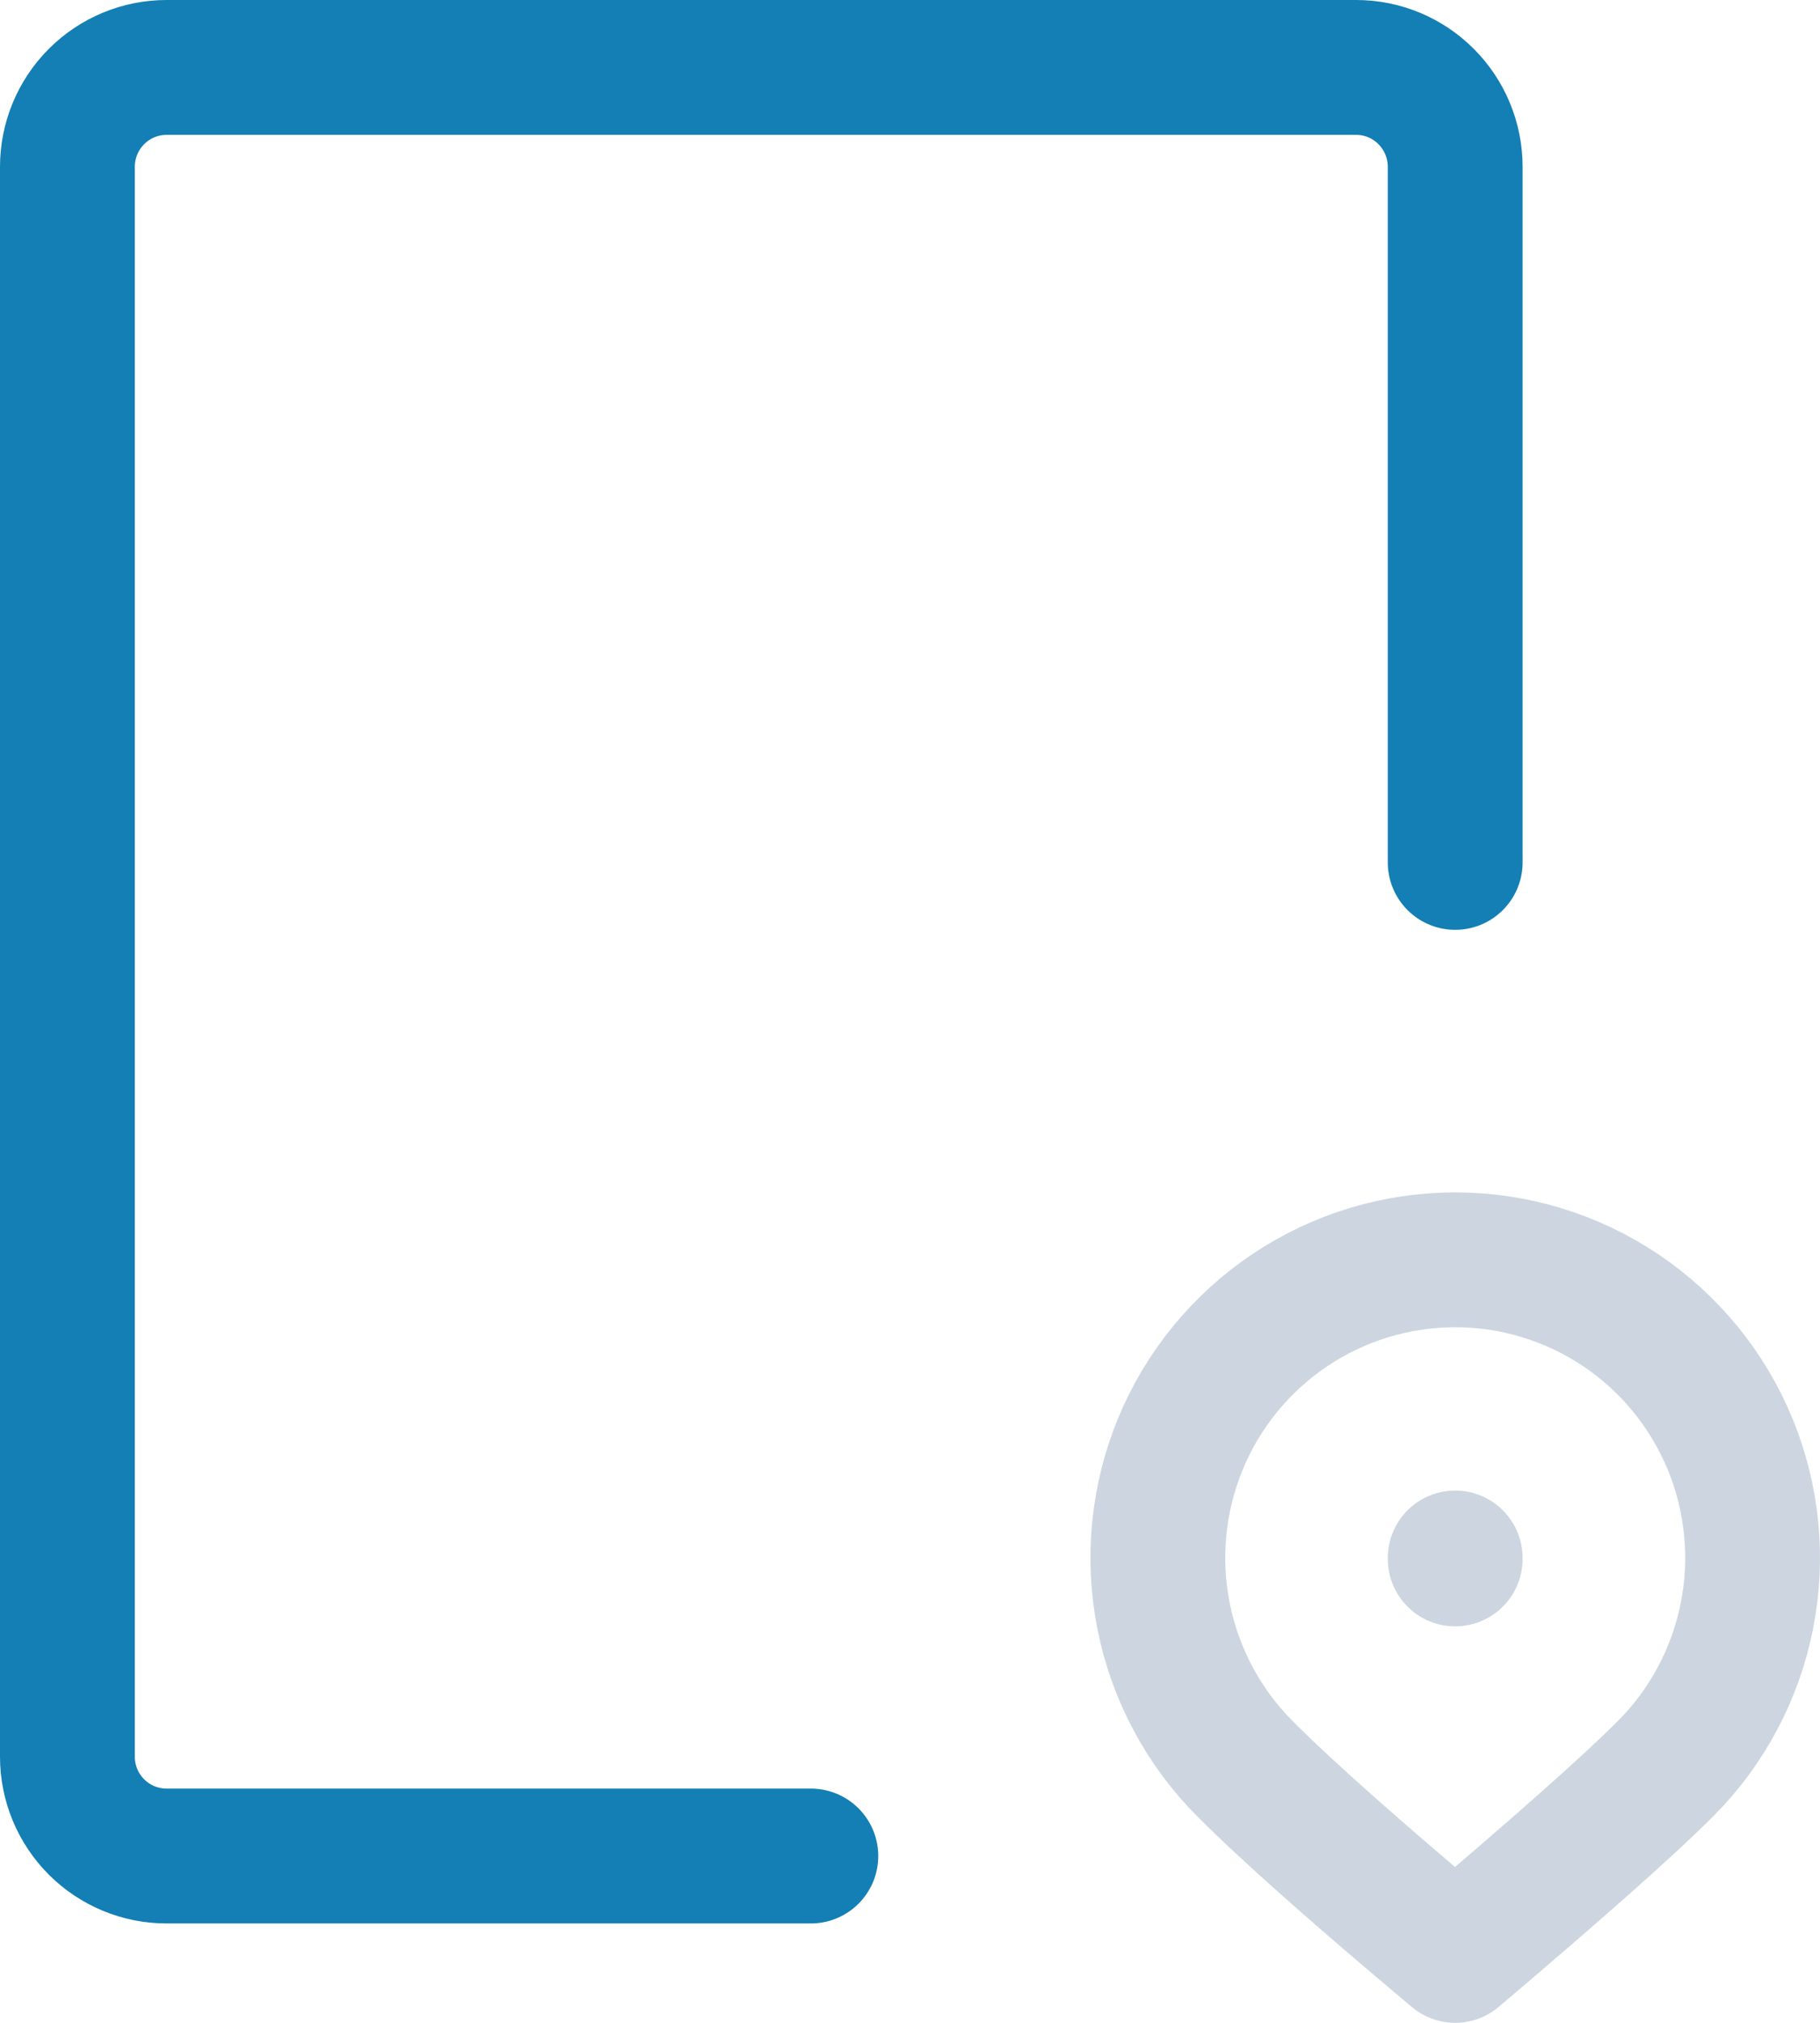
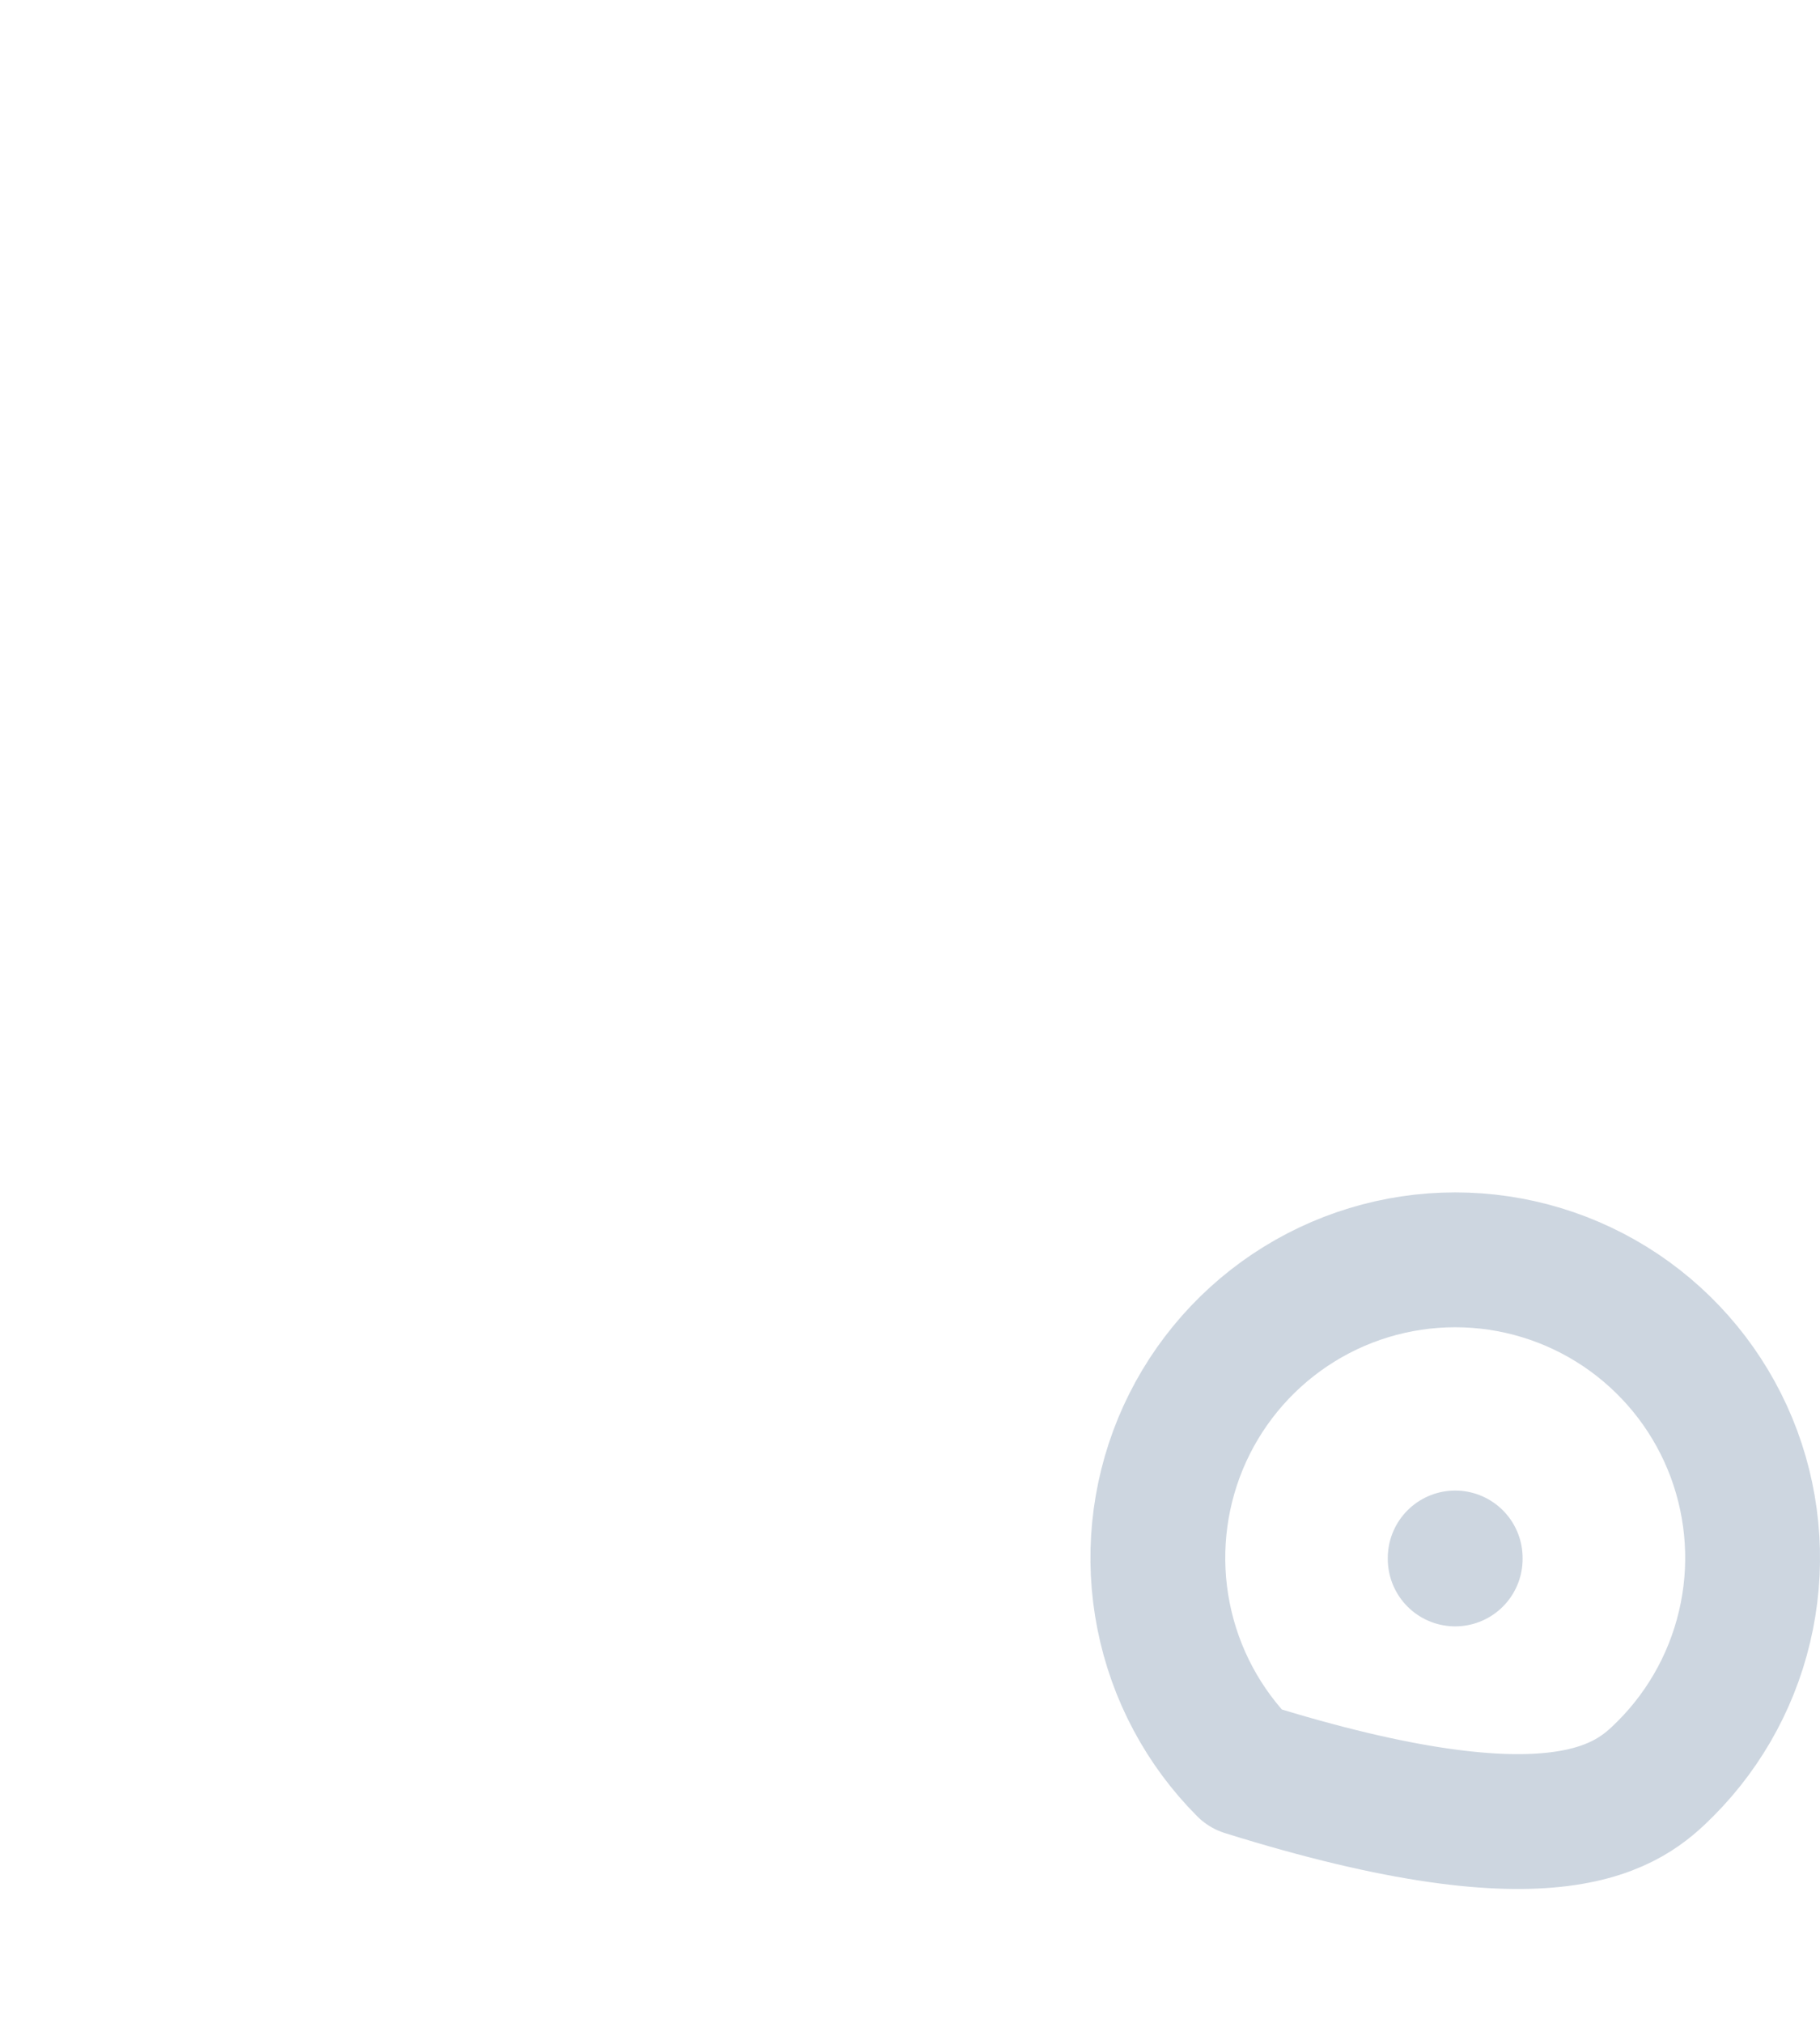
<svg xmlns="http://www.w3.org/2000/svg" width="27" height="30" viewBox="0 0 27 30" fill="none">
-   <path d="M12.029 27.526H2.471C2.081 27.526 1.707 27.371 1.431 27.095C1.155 26.818 1 26.444 1 26.053V2.474C1 2.083 1.155 1.708 1.431 1.432C1.707 1.155 2.081 1 2.471 1H20.118C20.508 1 20.882 1.155 21.157 1.432C21.433 1.708 21.588 2.083 21.588 2.474V12.79" stroke="#137FB4" stroke-width="2" stroke-linecap="round" stroke-linejoin="round" />
-   <path d="M21.588 23.106V23.12M24.708 26.231C25.325 25.613 25.745 24.825 25.915 23.968C26.086 23.11 25.998 22.221 25.665 21.413C25.331 20.605 24.765 19.915 24.04 19.429C23.314 18.943 22.461 18.684 21.588 18.684C20.716 18.684 19.863 18.943 19.137 19.429C18.412 19.915 17.846 20.605 17.512 21.413C17.179 22.221 17.091 23.11 17.262 23.968C17.432 24.825 17.852 25.613 18.469 26.231C19.084 26.849 20.124 27.771 21.588 29C23.134 27.689 24.175 26.766 24.708 26.231Z" stroke="#CDD6E0" stroke-width="2" stroke-linecap="round" stroke-linejoin="round" />
+   <path d="M21.588 23.106V23.12M24.708 26.231C25.325 25.613 25.745 24.825 25.915 23.968C26.086 23.11 25.998 22.221 25.665 21.413C25.331 20.605 24.765 19.915 24.04 19.429C23.314 18.943 22.461 18.684 21.588 18.684C20.716 18.684 19.863 18.943 19.137 19.429C18.412 19.915 17.846 20.605 17.512 21.413C17.179 22.221 17.091 23.11 17.262 23.968C17.432 24.825 17.852 25.613 18.469 26.231C23.134 27.689 24.175 26.766 24.708 26.231Z" stroke="#CDD6E0" stroke-width="2" stroke-linecap="round" stroke-linejoin="round" />
</svg>